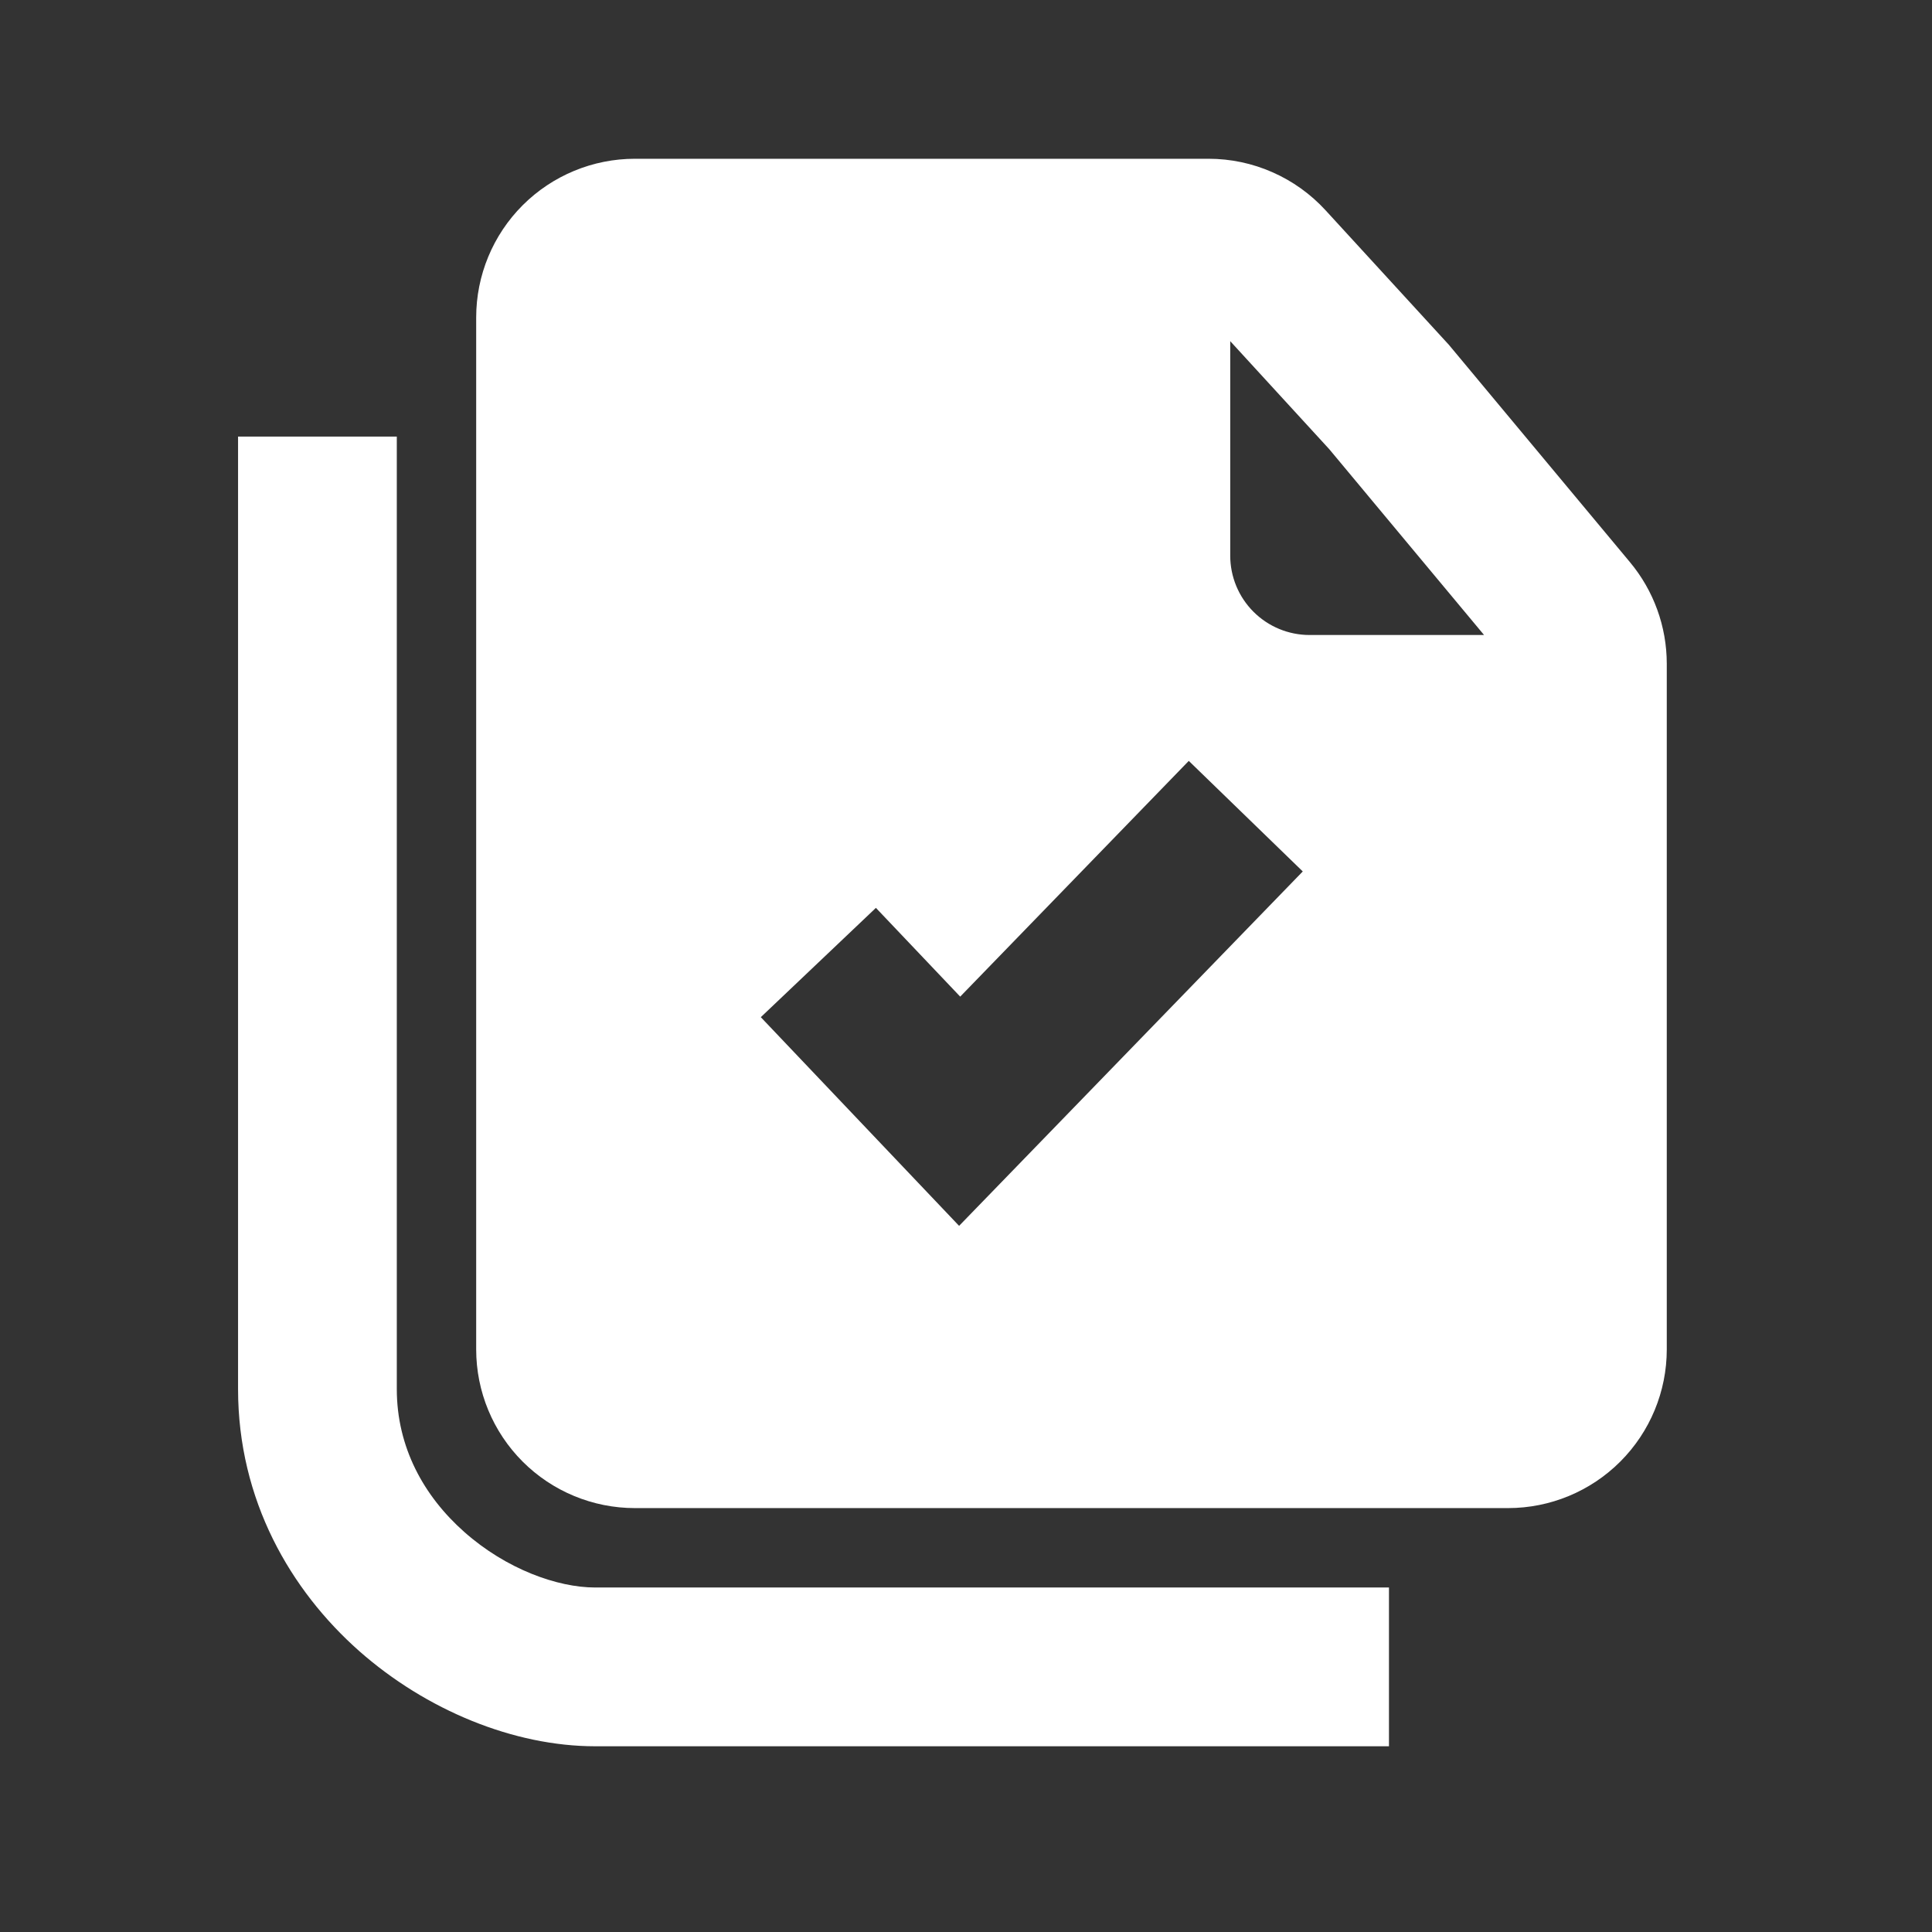
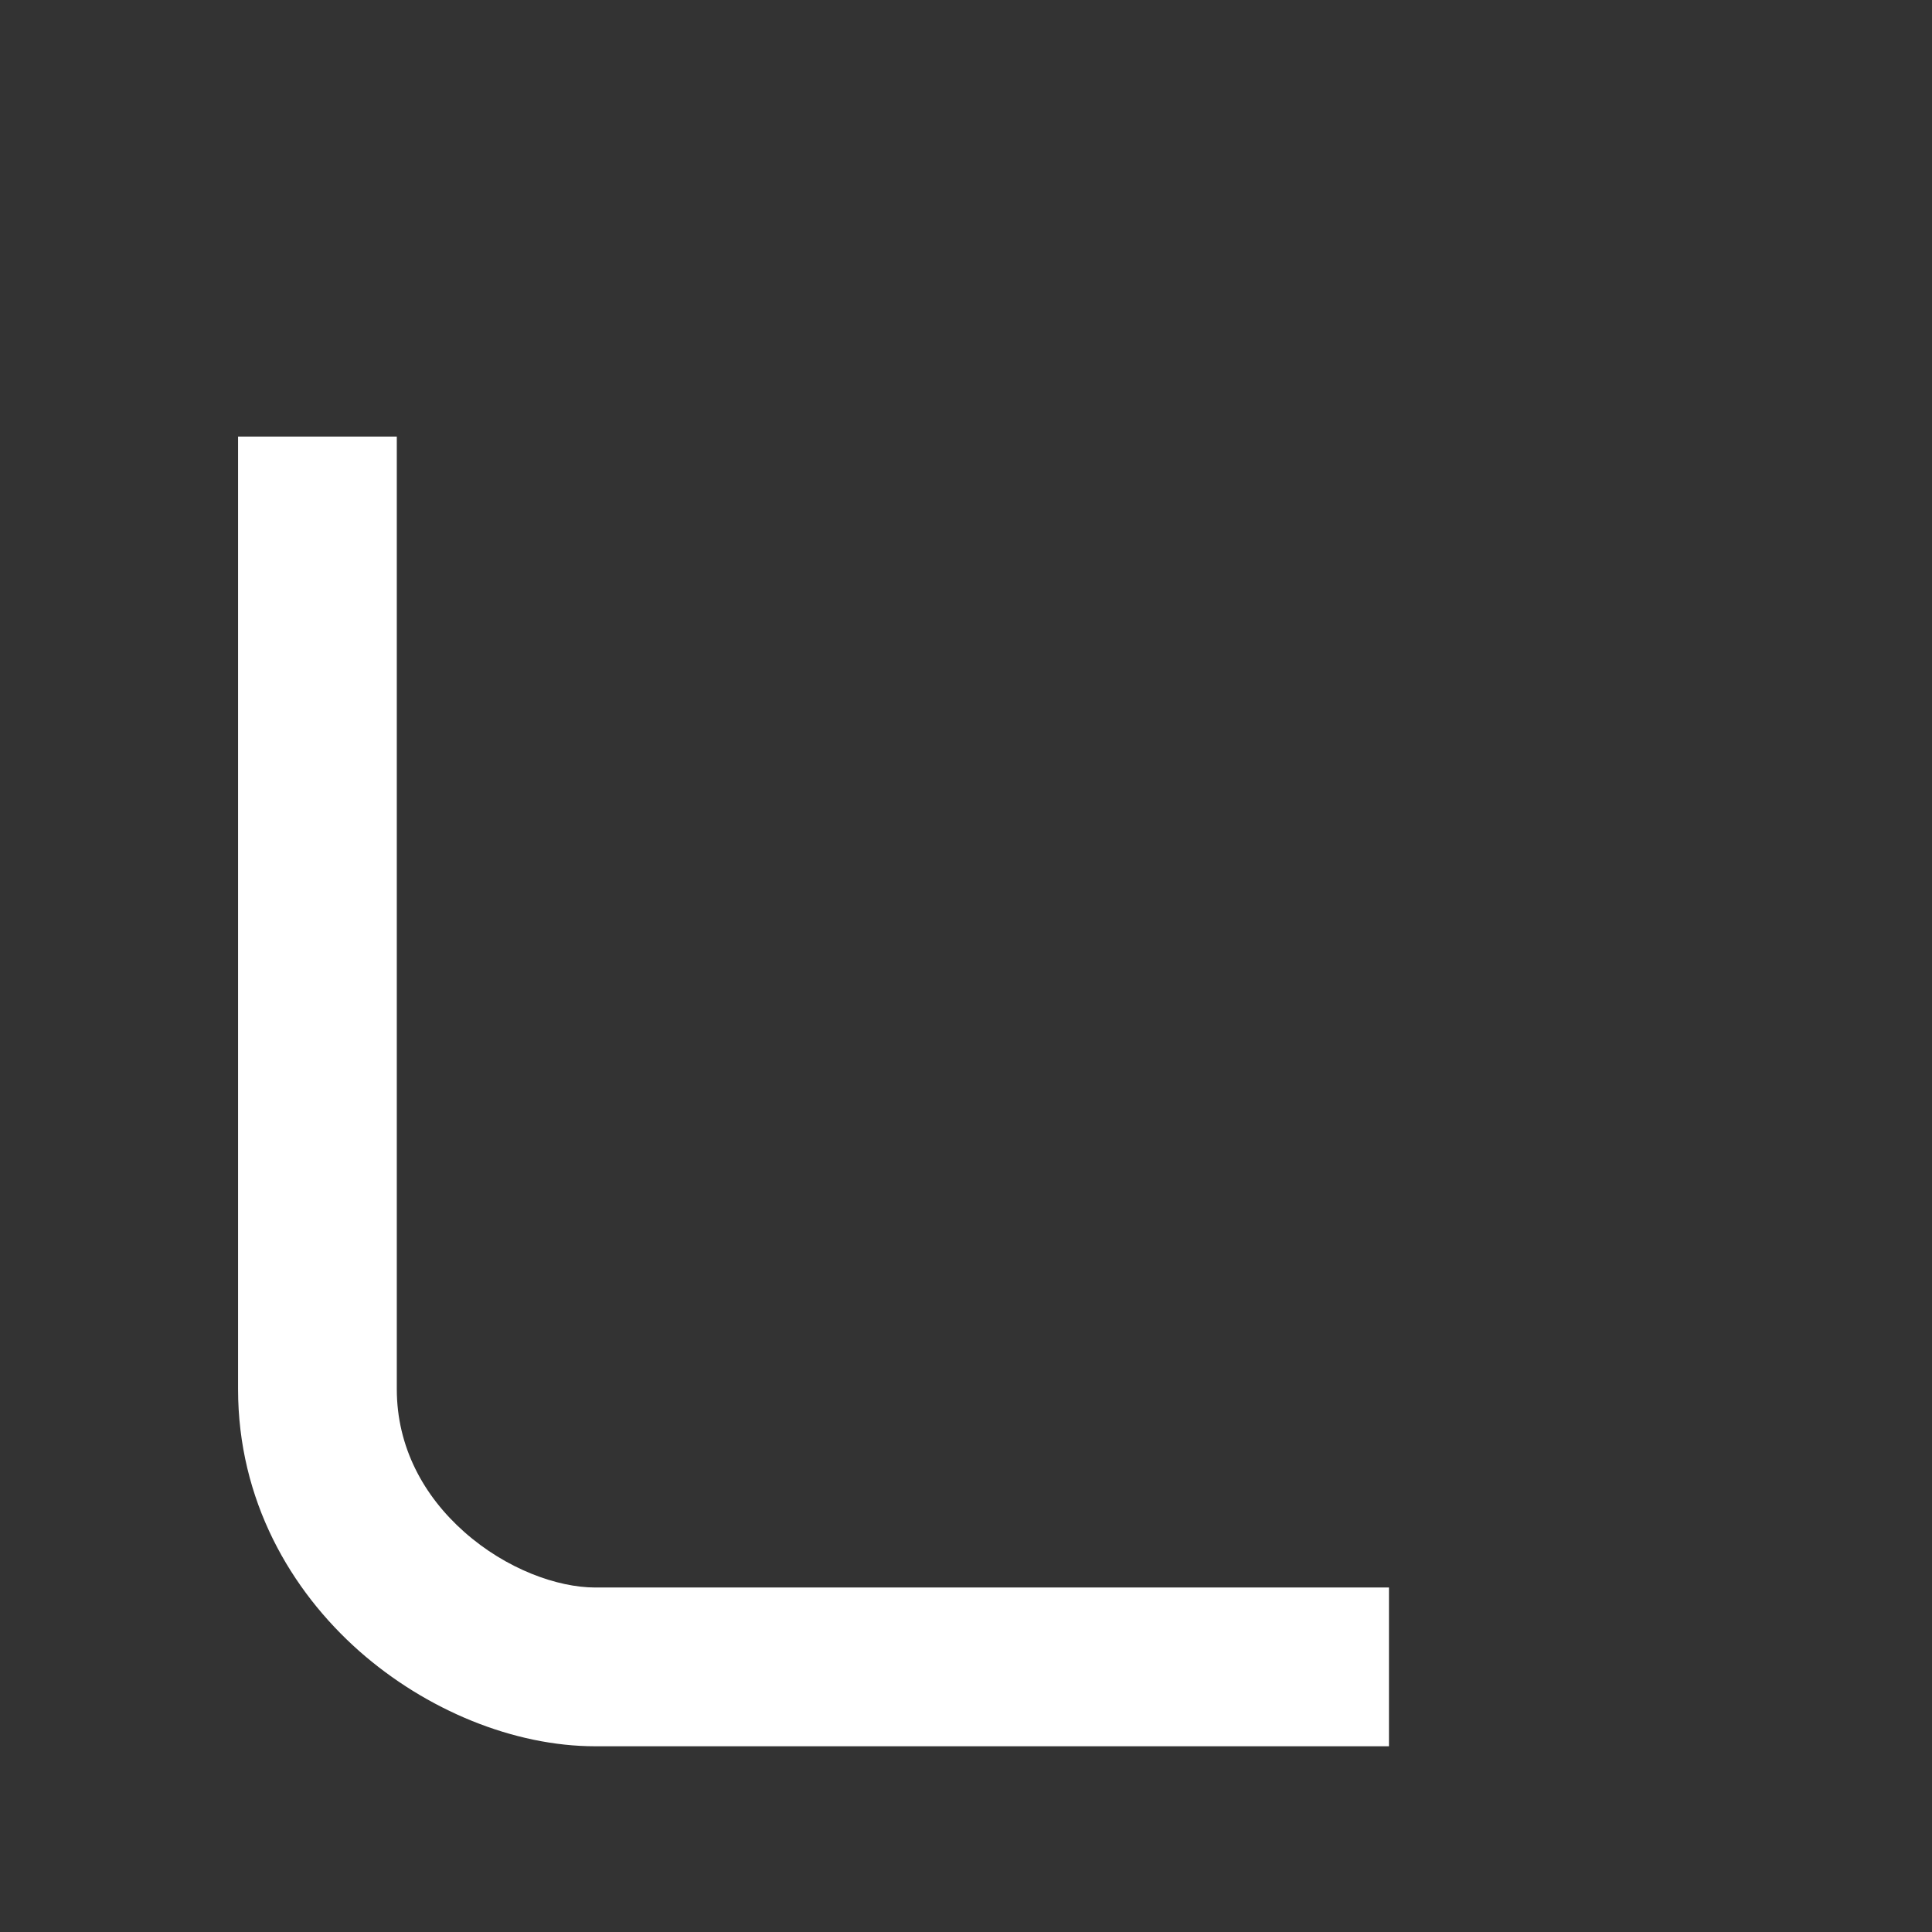
<svg xmlns="http://www.w3.org/2000/svg" width="68" height="68" viewBox="0 0 68 68" fill="none">
  <rect x="0" y="0" width="68" height="68" fill="#333333" stroke="none" />
-   <path fill-rule="evenodd" clip-rule="evenodd" d="M22.347 5.588C20.865 5.588 19.444 6.177 18.396 7.224C17.348 8.272 16.76 9.693 16.76 11.175V47.493C16.76 48.975 17.348 50.396 18.396 51.444C19.444 52.492 20.865 53.08 22.347 53.08H53.078C54.559 53.08 55.98 52.492 57.028 51.444C58.076 50.396 58.665 48.975 58.665 47.493V23.361C58.664 22.054 58.206 20.789 57.368 19.785L50.991 12.131L46.655 7.401C46.132 6.83 45.495 6.374 44.786 6.062C44.078 5.749 43.312 5.588 42.537 5.588H22.347ZM52.234 22.35L46.783 15.807L43.3 12.008V19.556C43.3 20.297 43.594 21.008 44.118 21.532C44.642 22.056 45.352 22.35 46.093 22.35H52.234ZM45.853 30.672L33.757 43.146L26.778 35.801L30.829 31.954L33.796 35.078L41.841 26.781L45.853 30.672Z" fill="white" />
  <path d="M13.966 15.367H8.379V48.891C8.379 52.805 10.228 55.973 12.639 58.108C15 60.194 18.087 61.463 20.95 61.463H48.887V55.875H20.95C19.626 55.875 17.822 55.233 16.341 53.92C14.911 52.654 13.966 50.933 13.966 48.891V15.367Z" fill="white" />
</svg>